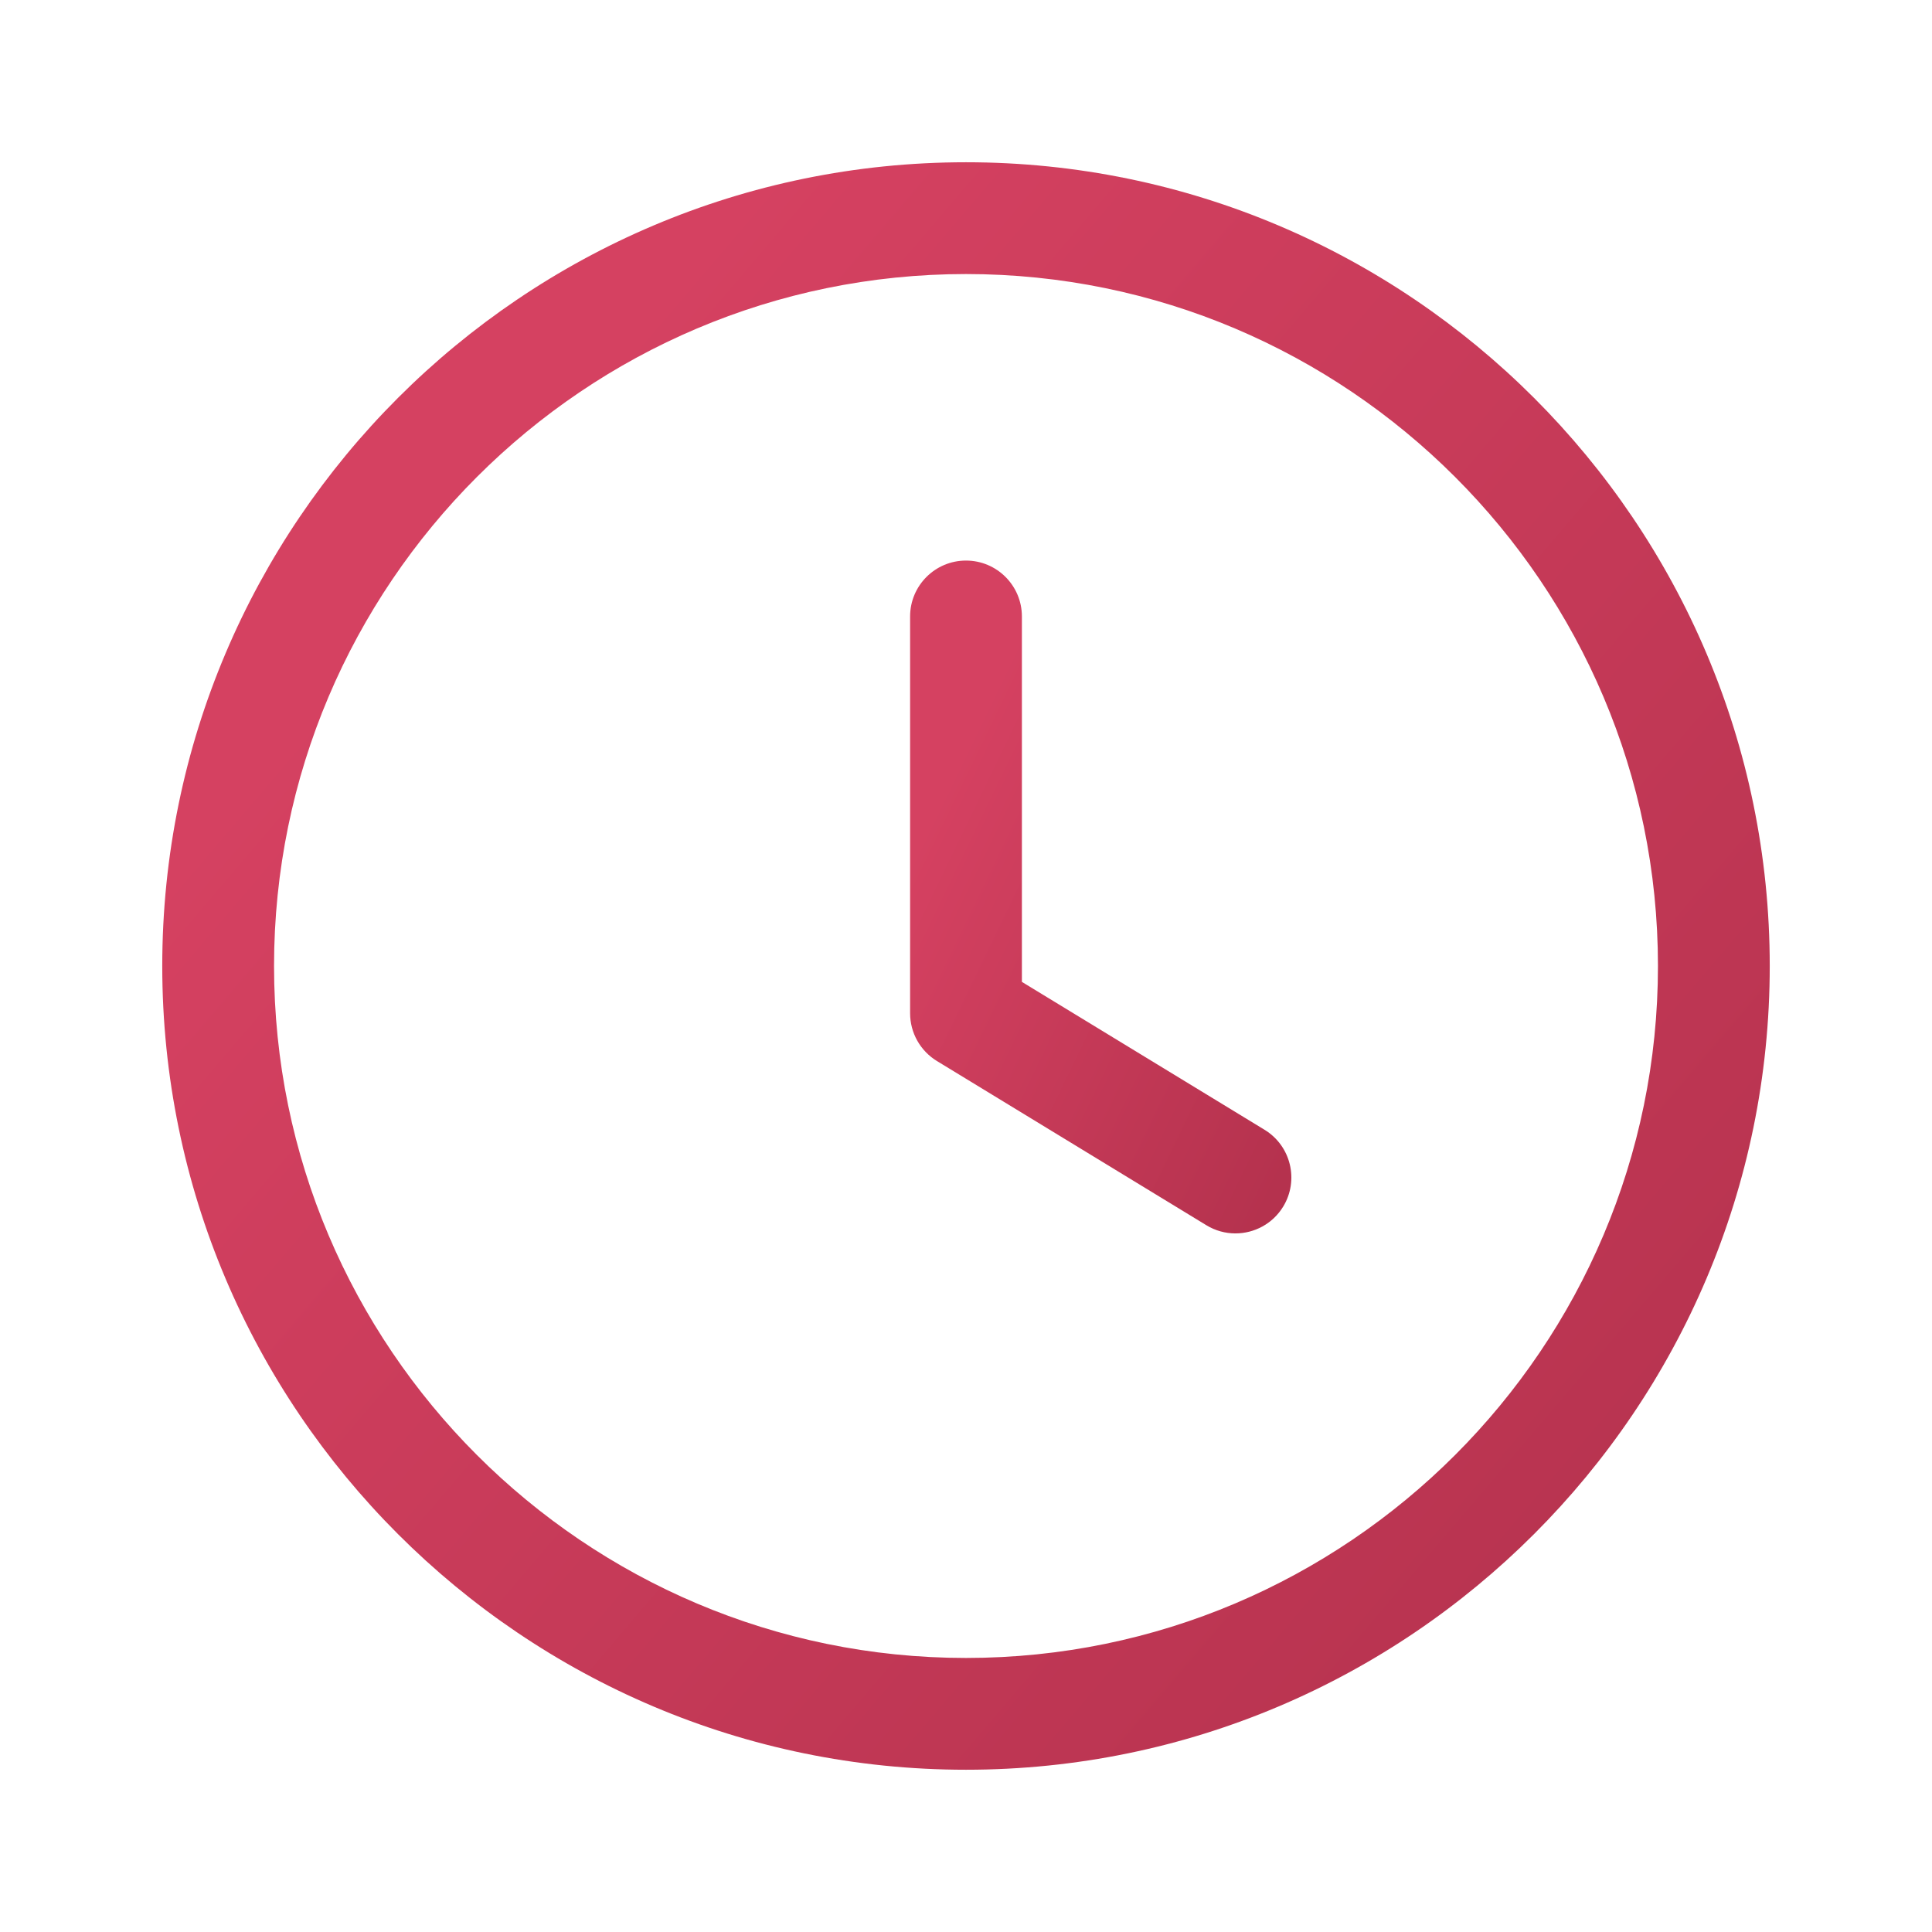
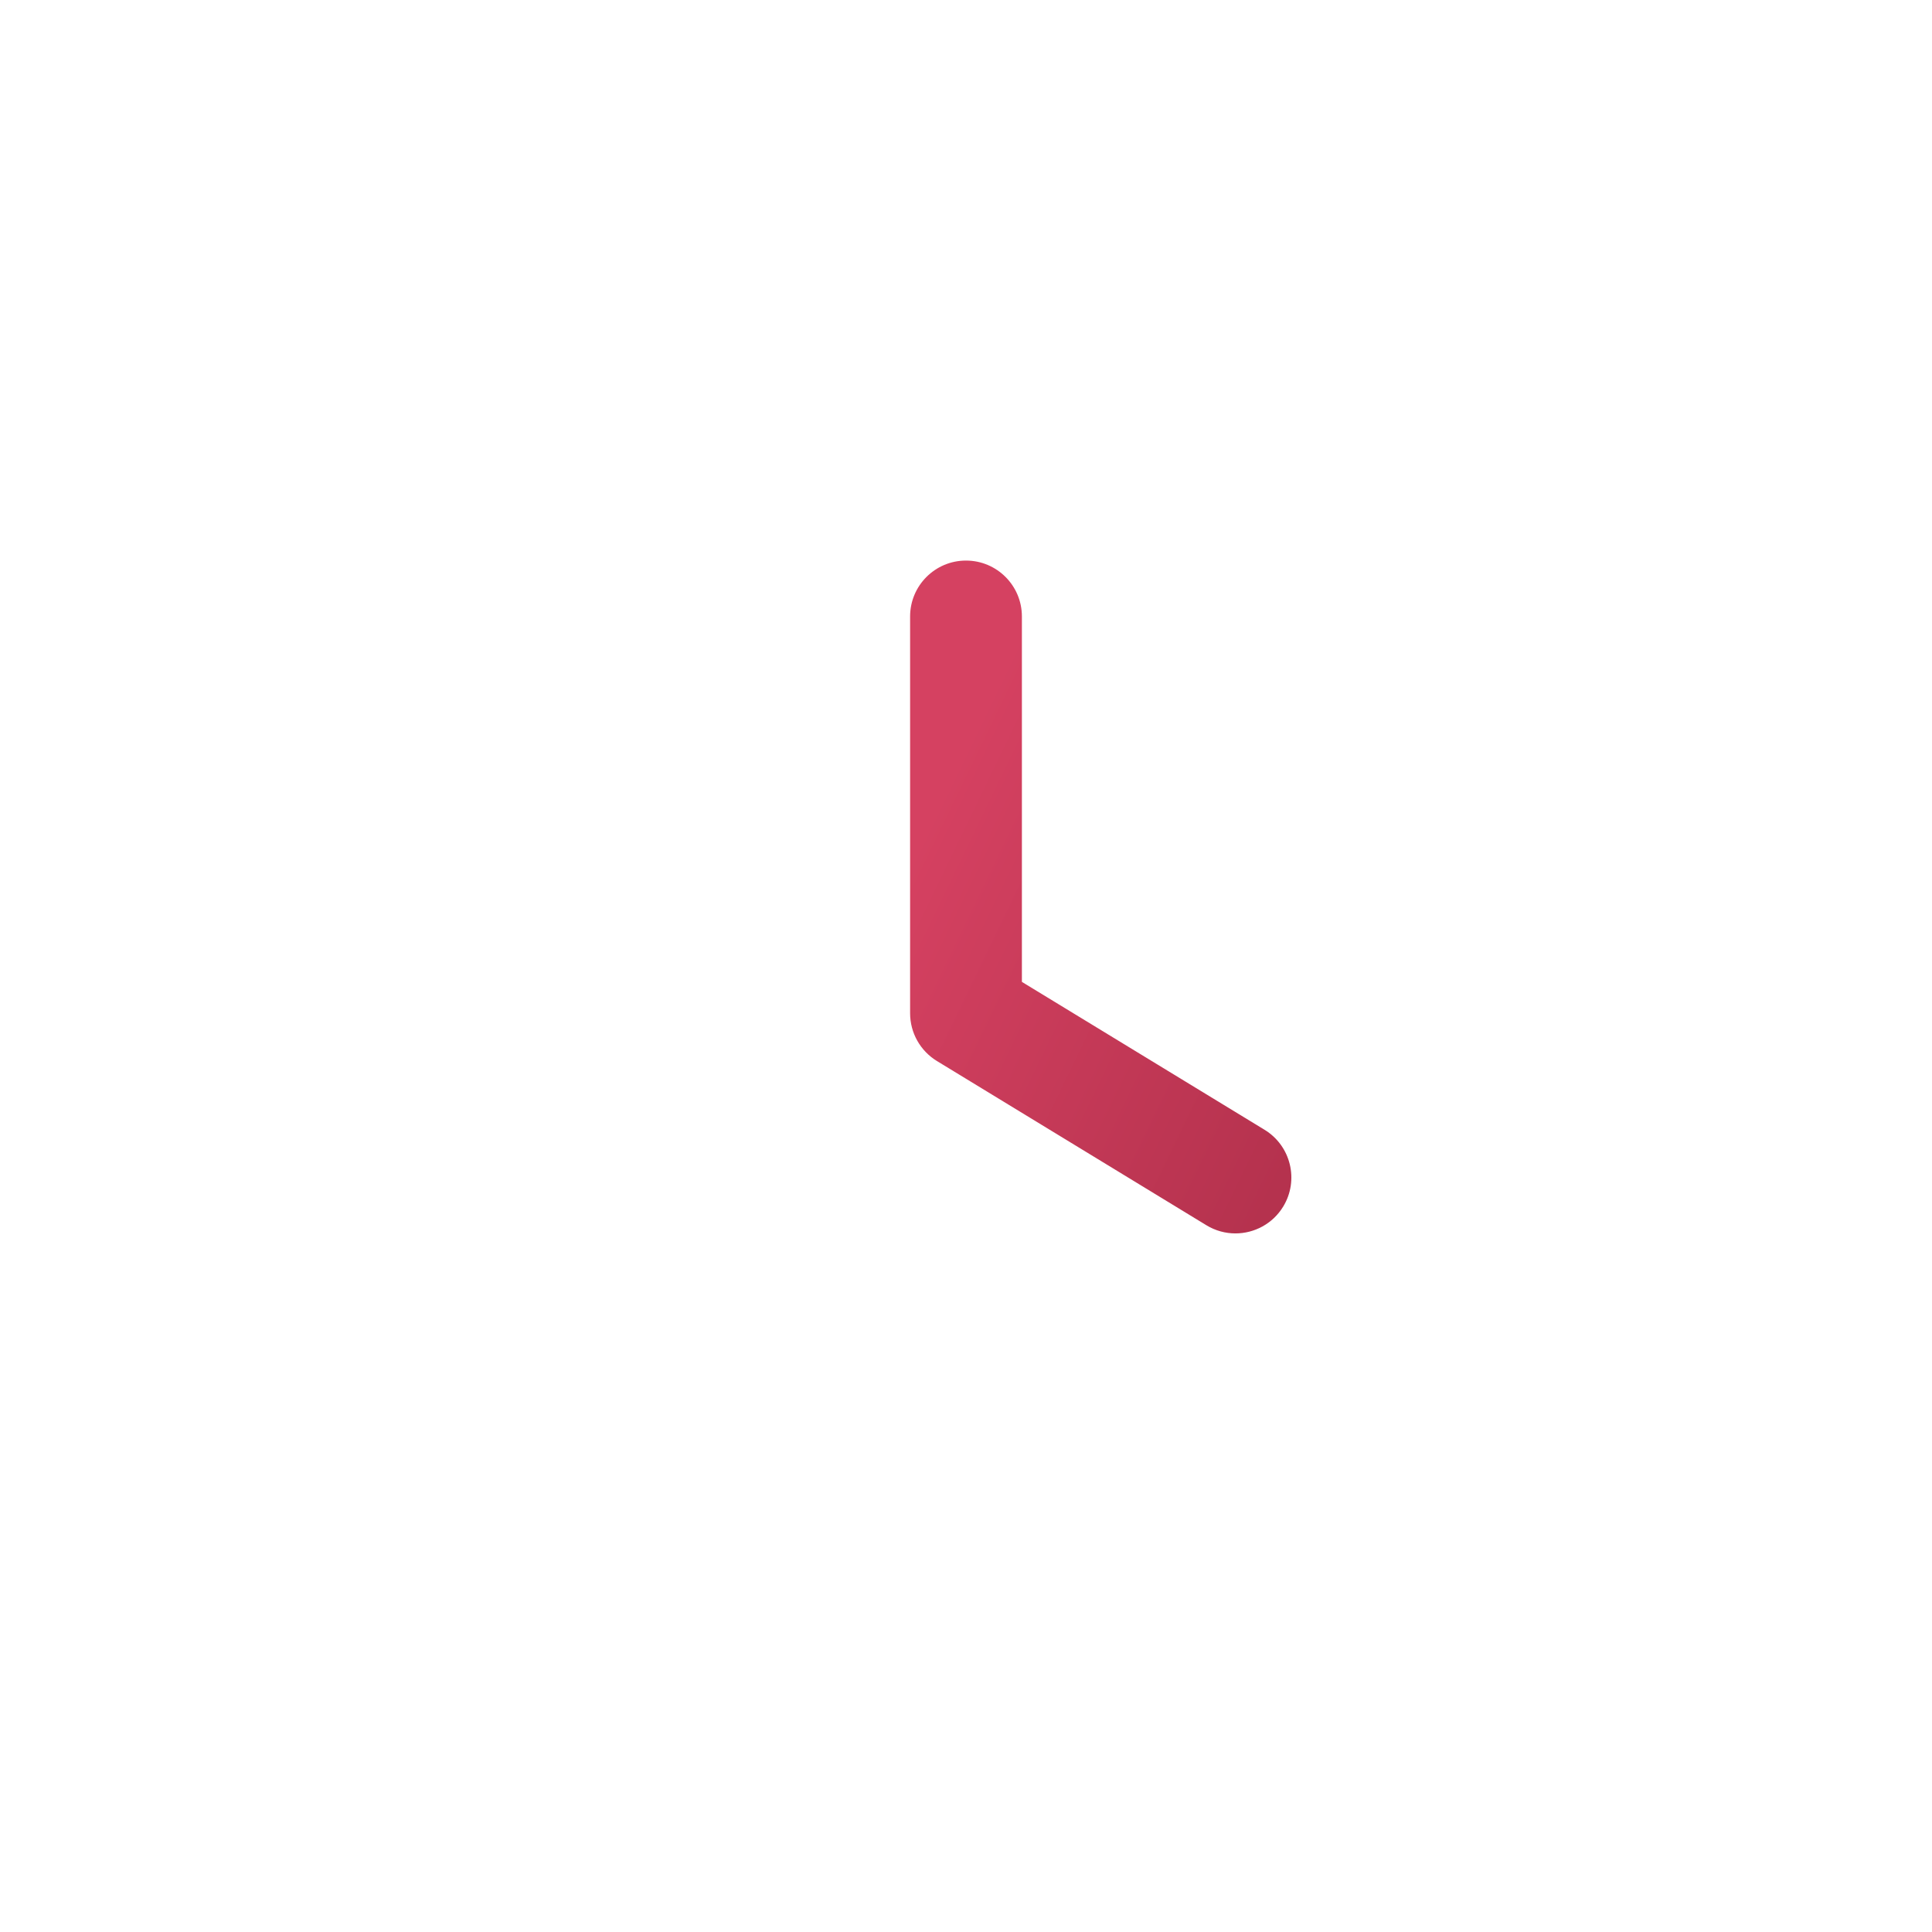
<svg xmlns="http://www.w3.org/2000/svg" width="512" height="512" viewBox="0 0 512 512" fill="none">
-   <path d="M256 469C138.551 469 42.999 373.447 42.999 255.995C42.999 138.549 138.551 43 256 43C373.449 43 469.001 138.549 469.001 255.995C469.001 373.446 373.449 469 256 469ZM256 72.625C154.886 72.625 72.624 154.885 72.624 255.995C72.624 357.111 154.886 439.375 256 439.375C357.114 439.375 439.376 357.111 439.376 255.995C439.376 154.885 357.114 72.625 256 72.625Z" fill="url(#paint0_linear_8_12)" />
  <path d="M327.397 326.866C324.769 326.866 322.109 326.167 319.701 324.7L248.291 281.179C246.121 279.856 244.329 277.999 243.084 275.783C241.84 273.568 241.187 271.07 241.187 268.53V163.37C241.187 155.189 247.82 148.557 256 148.557C264.18 148.557 270.813 155.189 270.813 163.37V260.21L335.119 299.402C342.104 303.659 344.316 312.774 340.059 319.759C337.269 324.338 332.392 326.866 327.397 326.866Z" fill="url(#paint1_linear_8_12)" />
  <defs>
    <linearGradient id="paint0_linear_8_12" x1="168.099" y1="83.372" x2="509.171" y2="374.12" gradientUnits="userSpaceOnUse">
      <stop stop-color="#D54161" />
      <stop offset="1" stop-color="#B5324E" />
    </linearGradient>
    <linearGradient id="paint1_linear_8_12" x1="270.858" y1="165.456" x2="384.111" y2="220.161" gradientUnits="userSpaceOnUse">
      <stop stop-color="#D54161" />
      <stop offset="1" stop-color="#B5324E" />
    </linearGradient>
  </defs>
</svg>